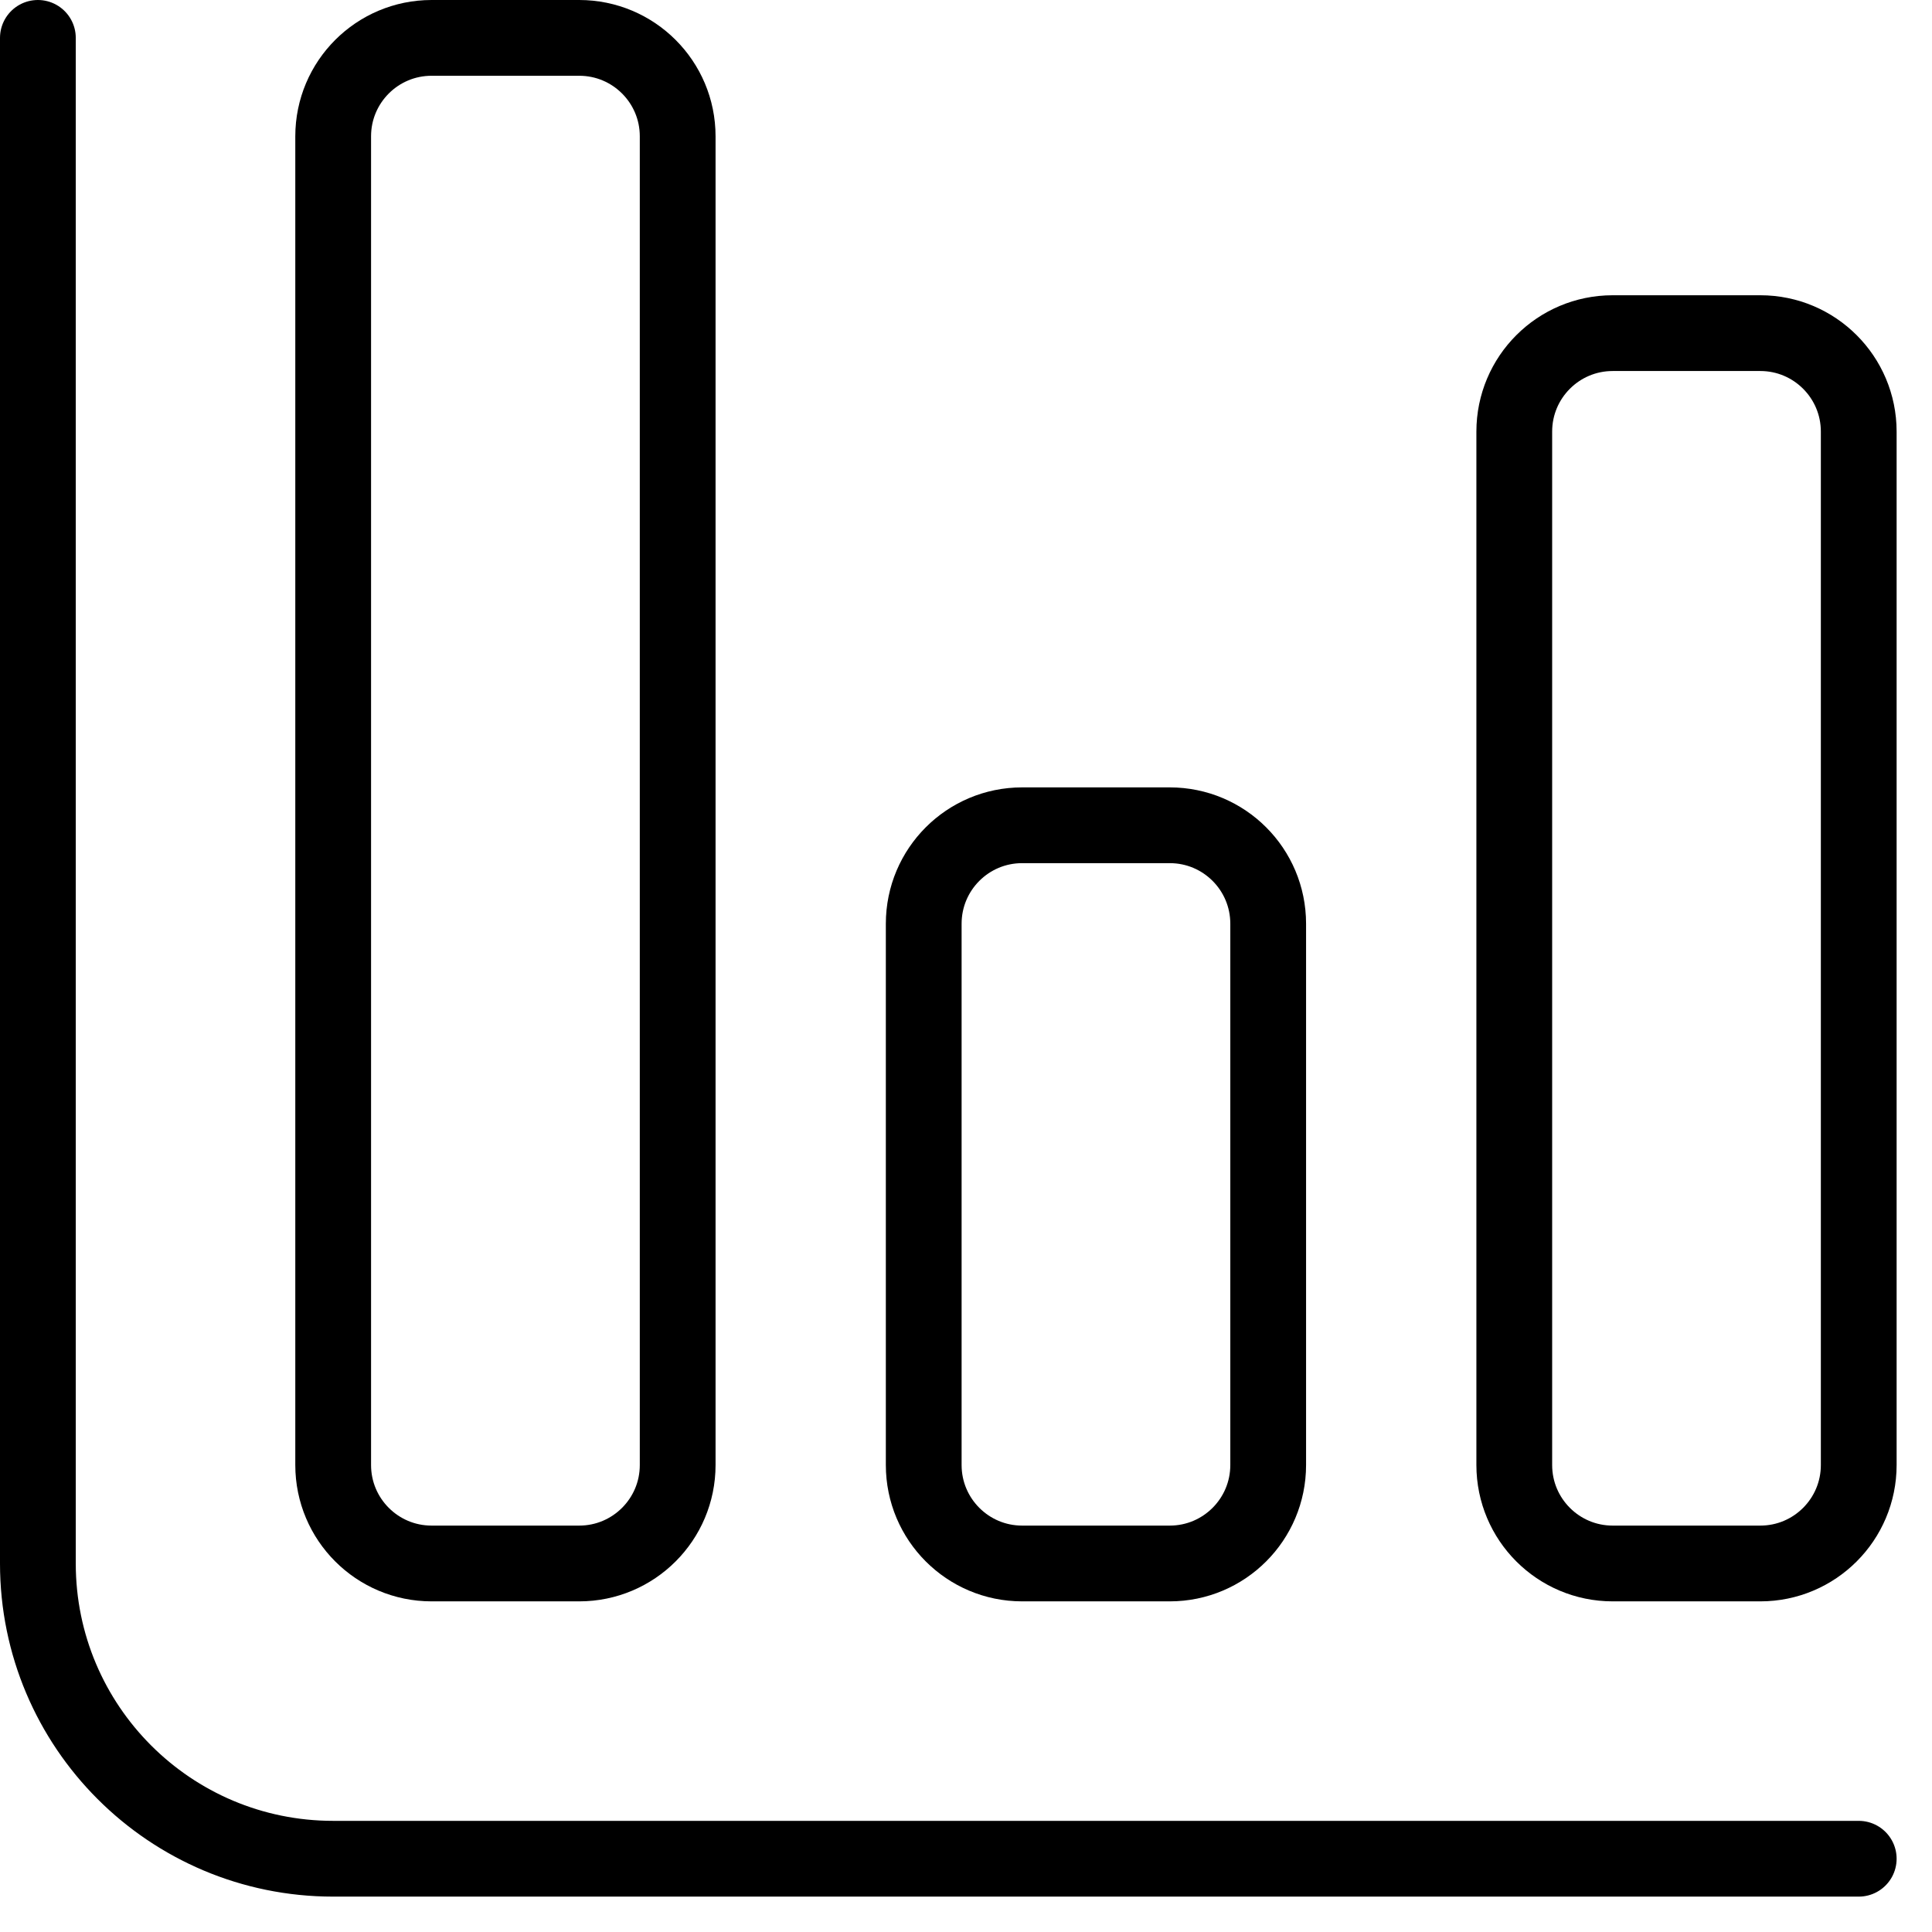
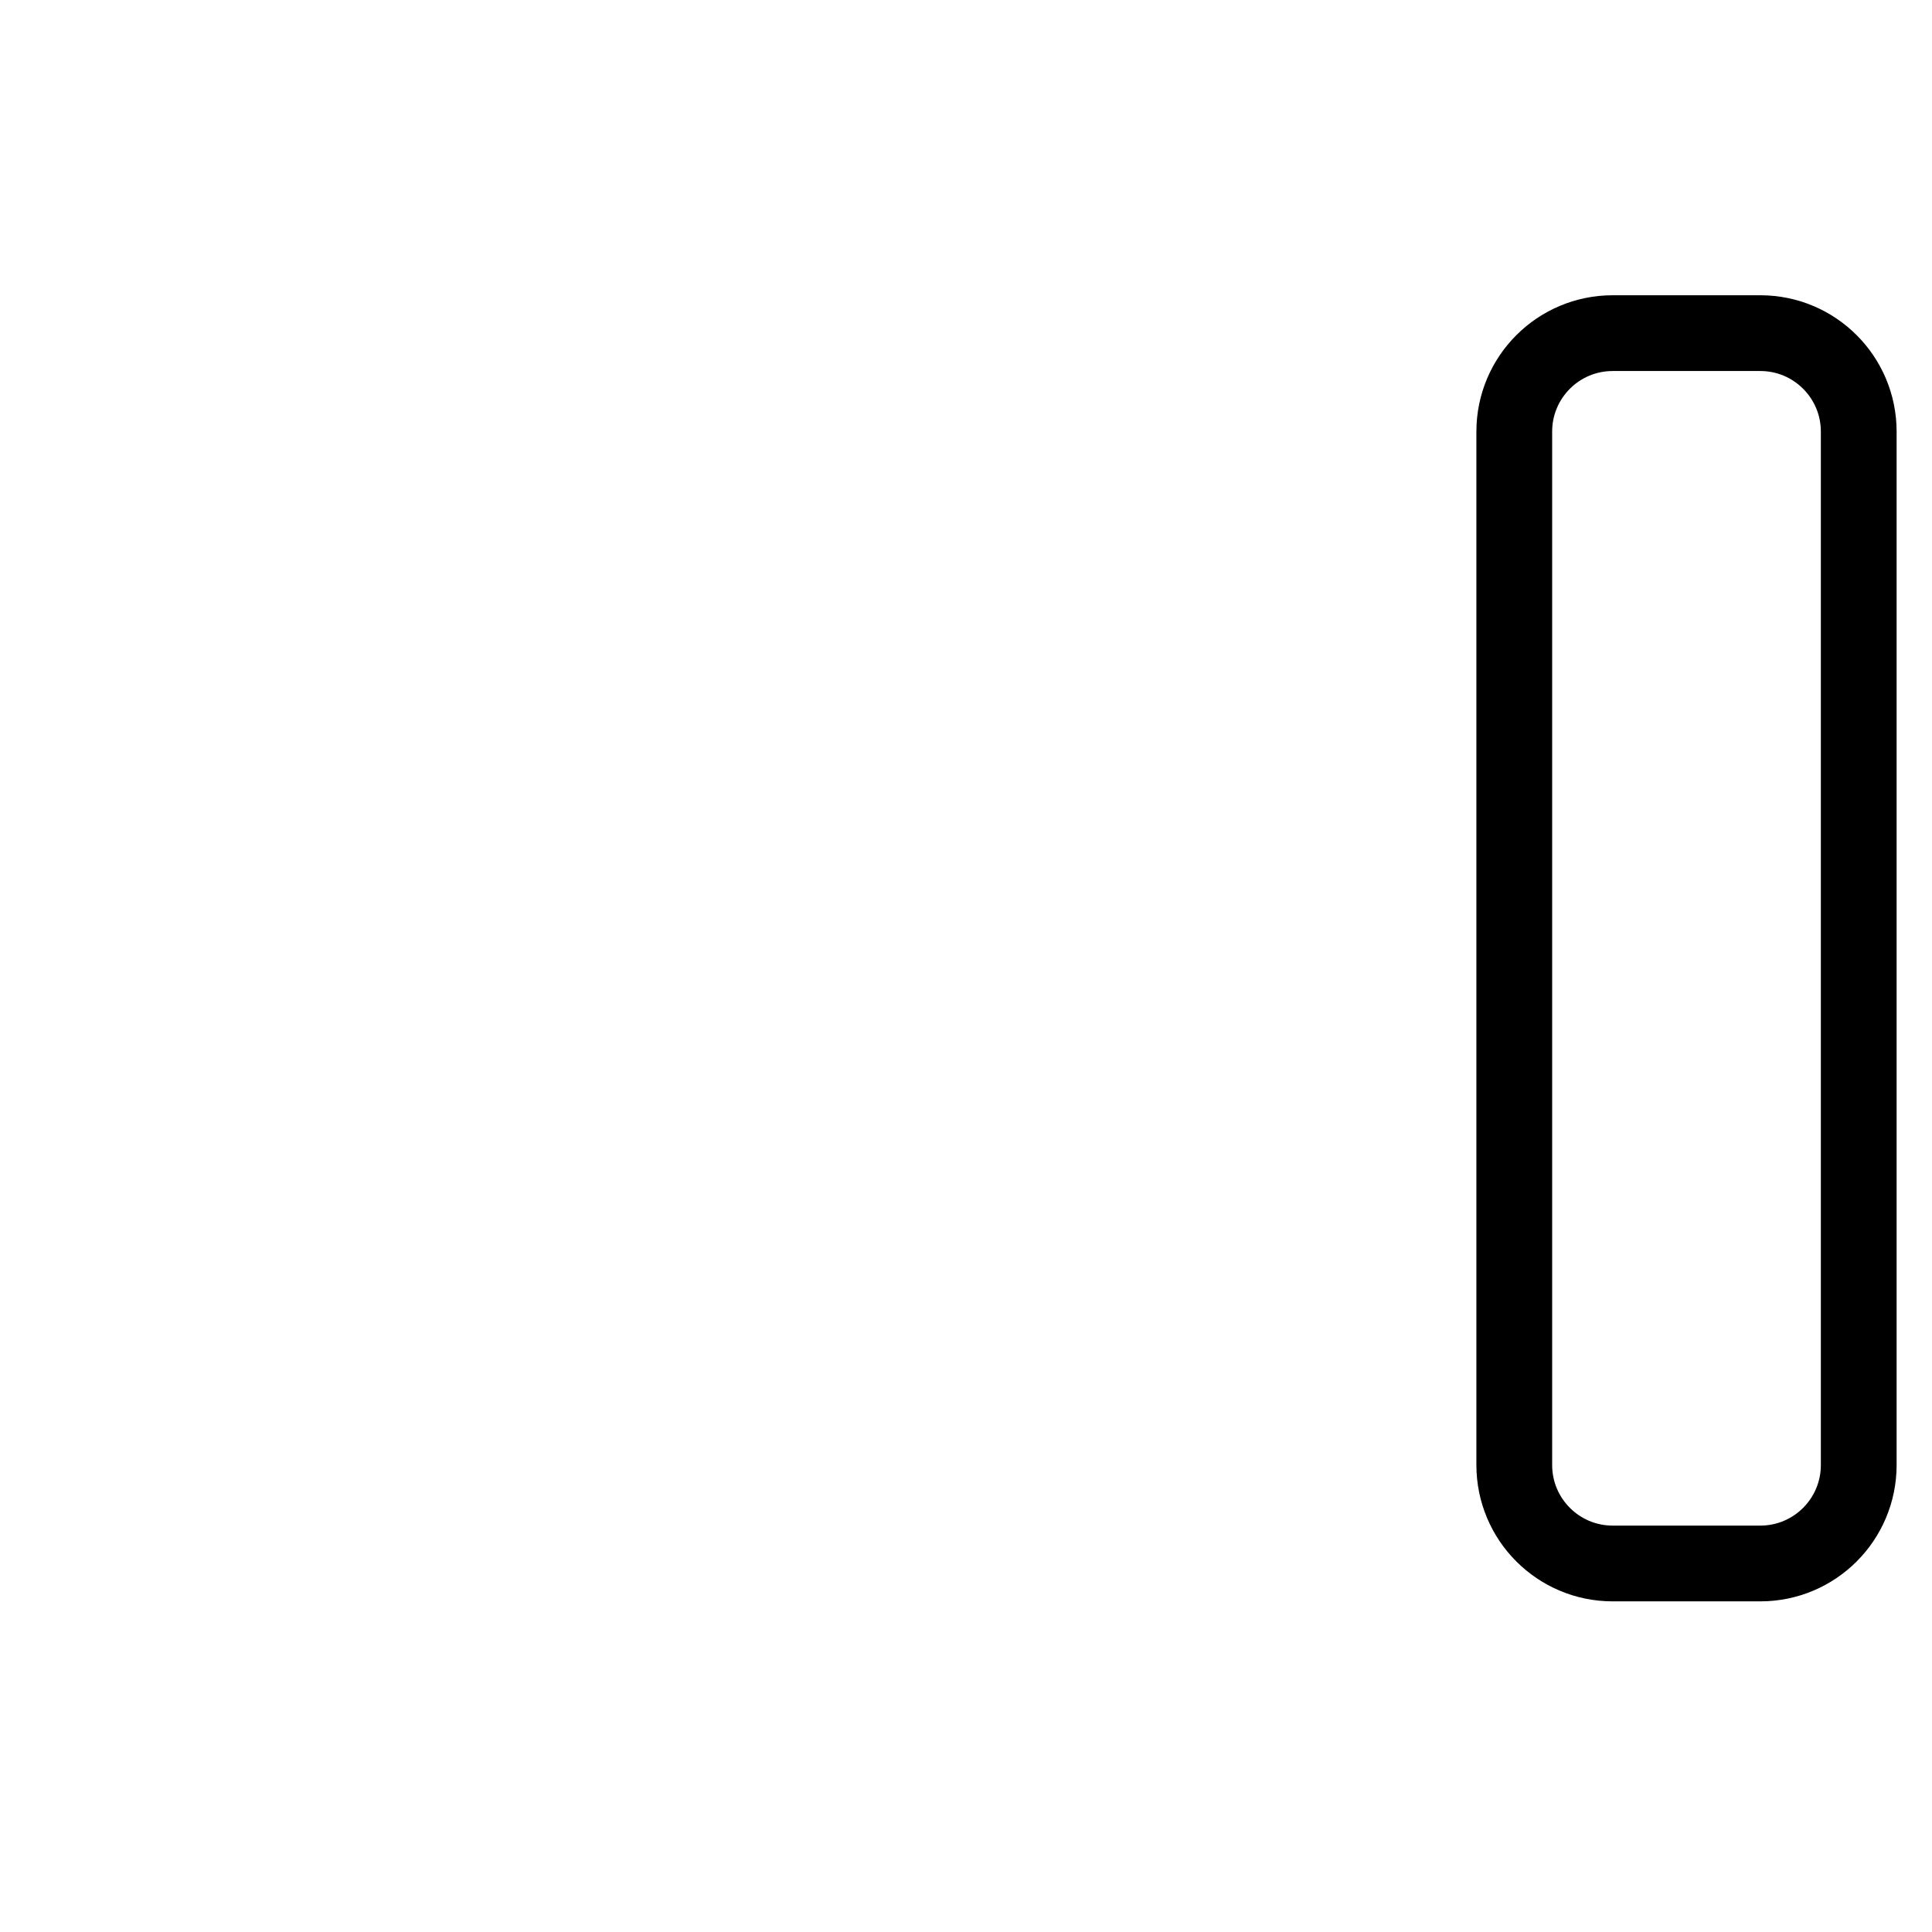
<svg xmlns="http://www.w3.org/2000/svg" width="51" height="51" viewBox="0 0 51 51" fill="none">
-   <path d="M49.066 49.066H8.795C4.49 49.066 1 45.577 1 41.272V1" stroke="black" stroke-width="2" stroke-linecap="round" />
  <path d="M42.571 41.272C41.136 41.272 39.973 40.108 39.973 38.673V11.393C39.973 9.958 41.136 8.794 42.571 8.794H46.468C47.903 8.794 49.066 9.958 49.066 11.393V38.673C49.066 40.108 47.903 41.272 46.468 41.272H42.571Z" stroke="black" stroke-width="2" stroke-linecap="round" />
-   <path d="M26.982 41.272C25.547 41.272 24.384 40.108 24.384 38.673V24.384C24.384 22.948 25.547 21.785 26.982 21.785H30.879C32.314 21.785 33.477 22.948 33.477 24.384V38.673C33.477 40.108 32.314 41.272 30.879 41.272H26.982Z" stroke="black" stroke-width="2" stroke-linecap="round" />
-   <path d="M11.393 41.272C9.958 41.272 8.795 40.108 8.795 38.674V3.598C8.795 2.163 9.958 1 11.393 1H15.29C16.725 1 17.889 2.163 17.889 3.598V38.674C17.889 40.108 16.725 41.272 15.29 41.272H11.393Z" stroke="black" stroke-width="2" stroke-linecap="round" />
</svg>